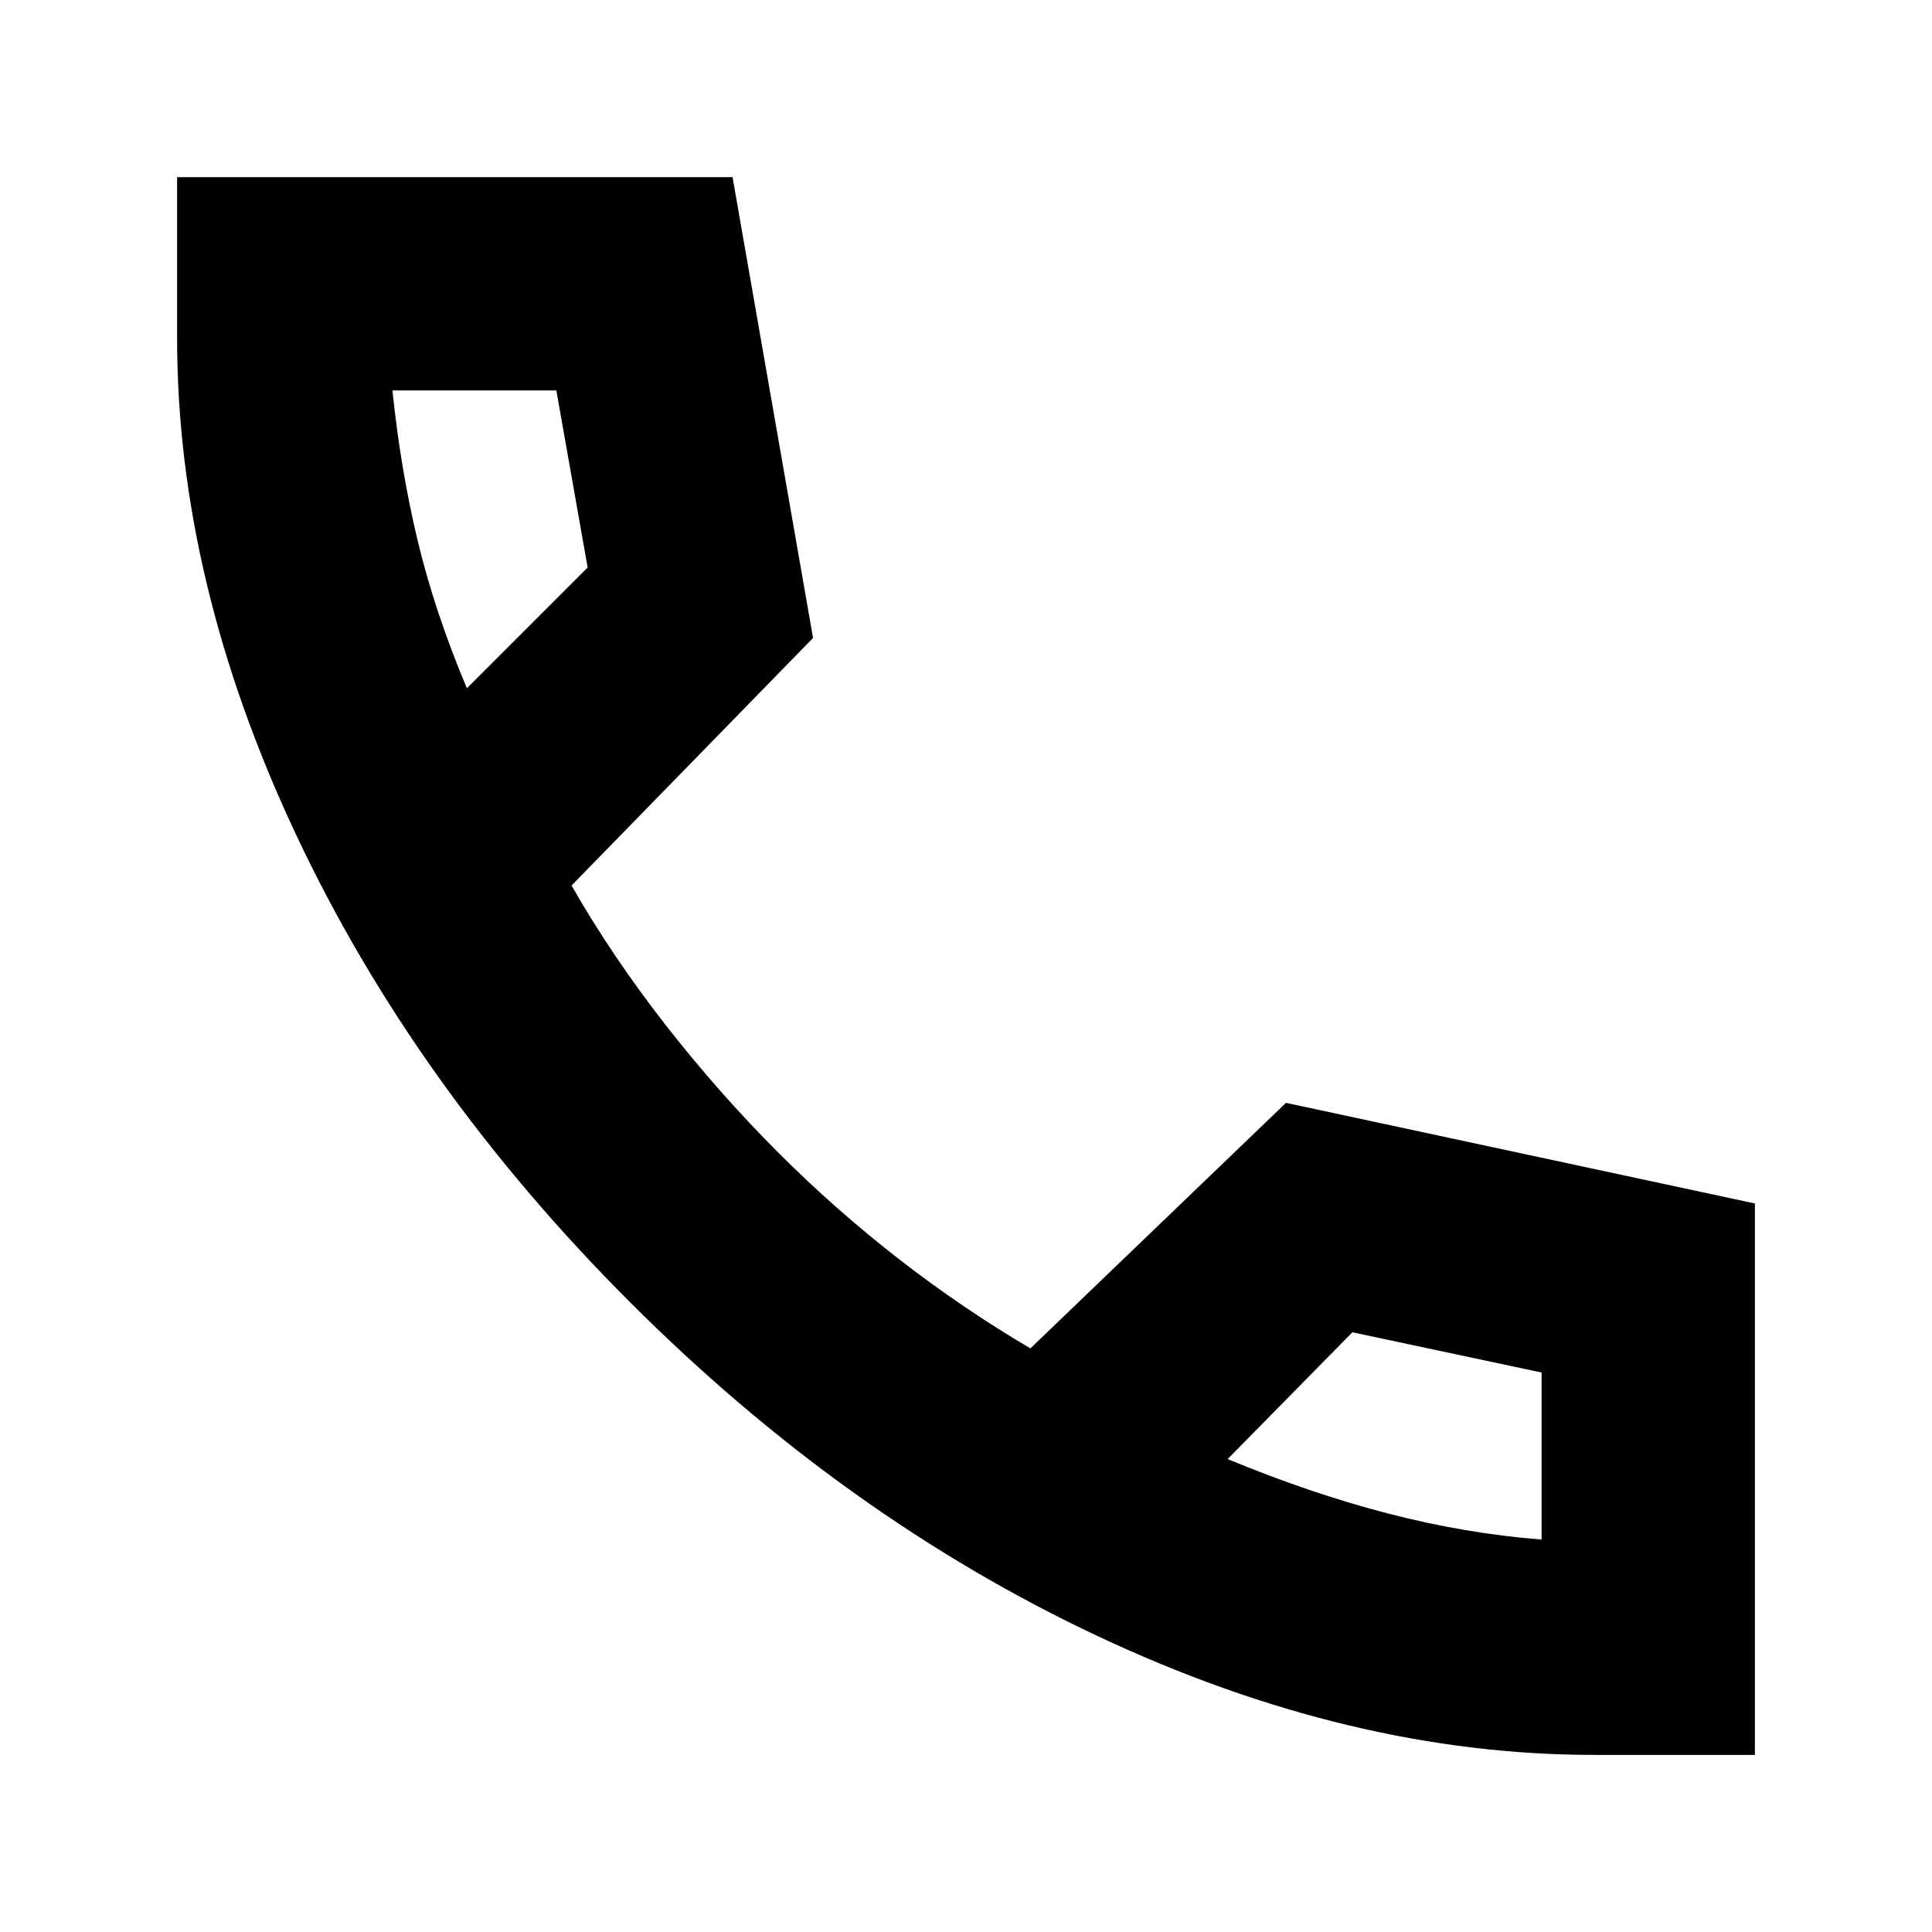
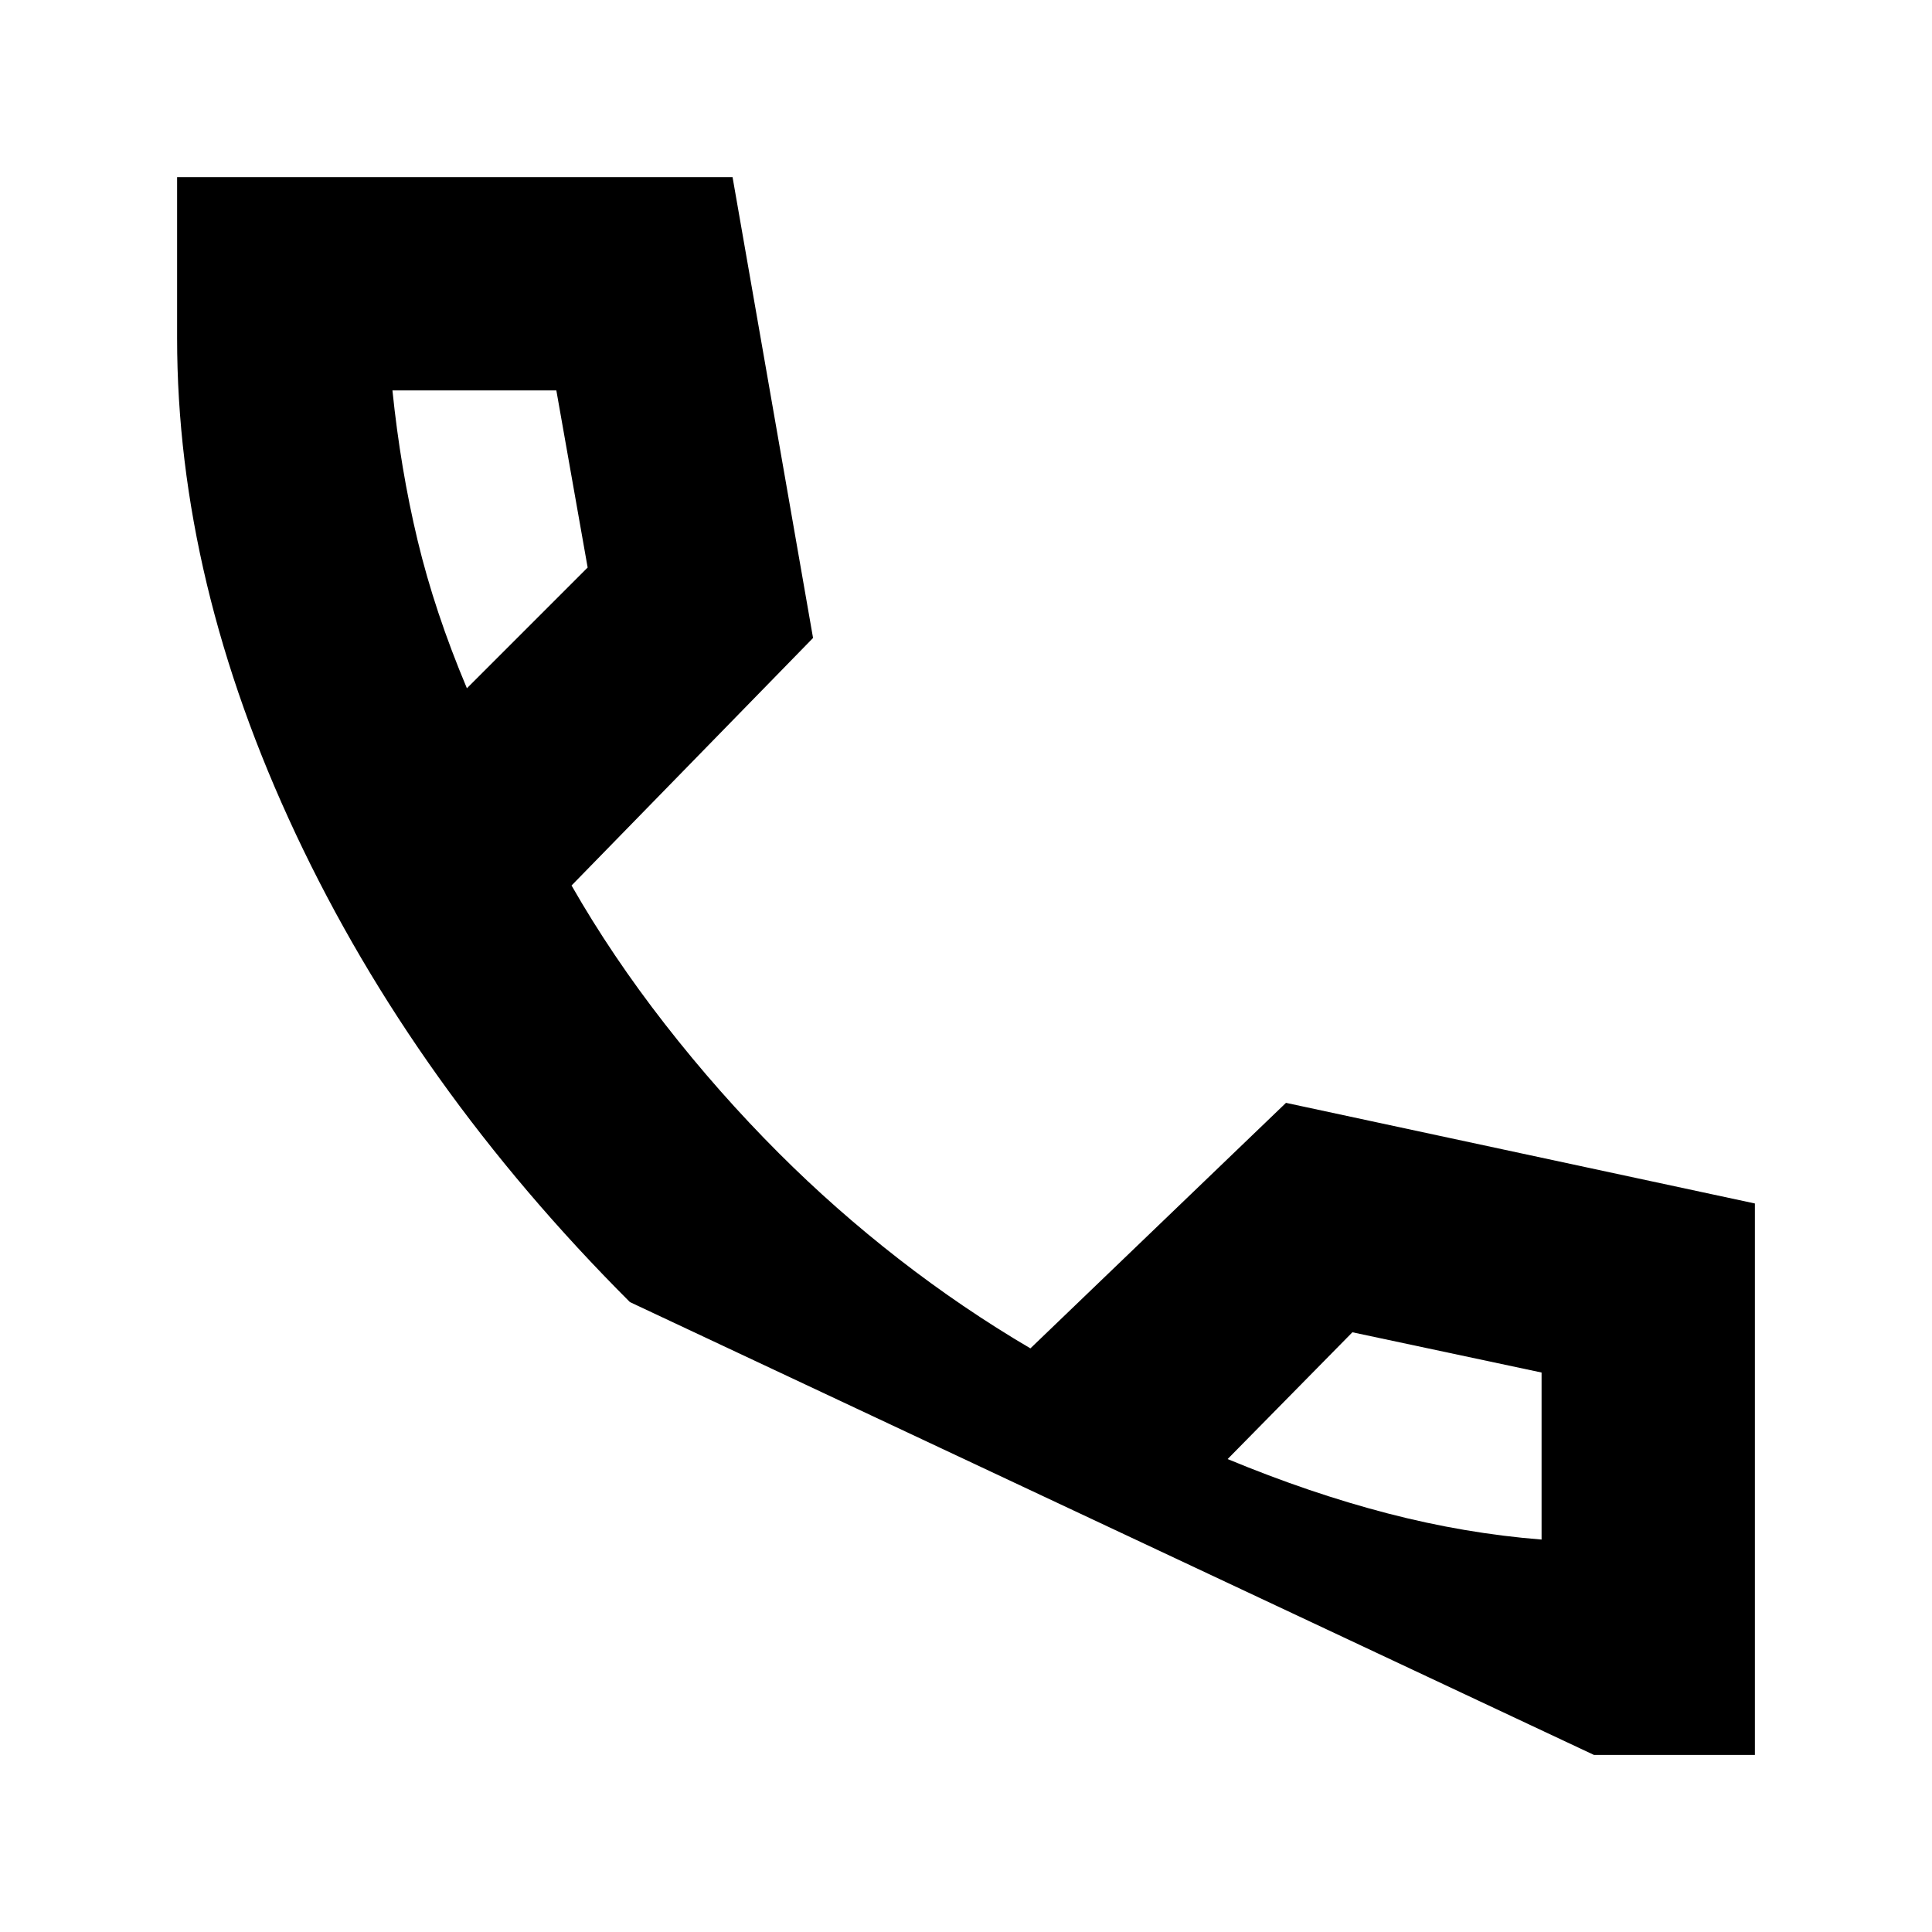
<svg xmlns="http://www.w3.org/2000/svg" height="24" viewBox="0 -960 960 960" width="24">
-   <path d="M792-88q-121 0-246.5-59T313-313Q206-420 147-545.5T88-792v-80h276l40 229-120 123q20 35 46.5 69t56.5 64q28 28 59.5 52.5T512-290l127-122 233 50v274h-80ZM232-618l60-60-15.557-88H195q4 39 12.5 74.5T232-618Zm378 383q41 17 79.492 27 38.491 10 76.508 13v-83l-94-20-62 63ZM232-618Zm378 383Z" />
+   <path d="M792-88T313-313Q206-420 147-545.5T88-792v-80h276l40 229-120 123q20 35 46.5 69t56.5 64q28 28 59.5 52.5T512-290l127-122 233 50v274h-80ZM232-618l60-60-15.557-88H195q4 39 12.5 74.5T232-618Zm378 383q41 17 79.492 27 38.491 10 76.508 13v-83l-94-20-62 63ZM232-618Zm378 383Z" />
</svg>